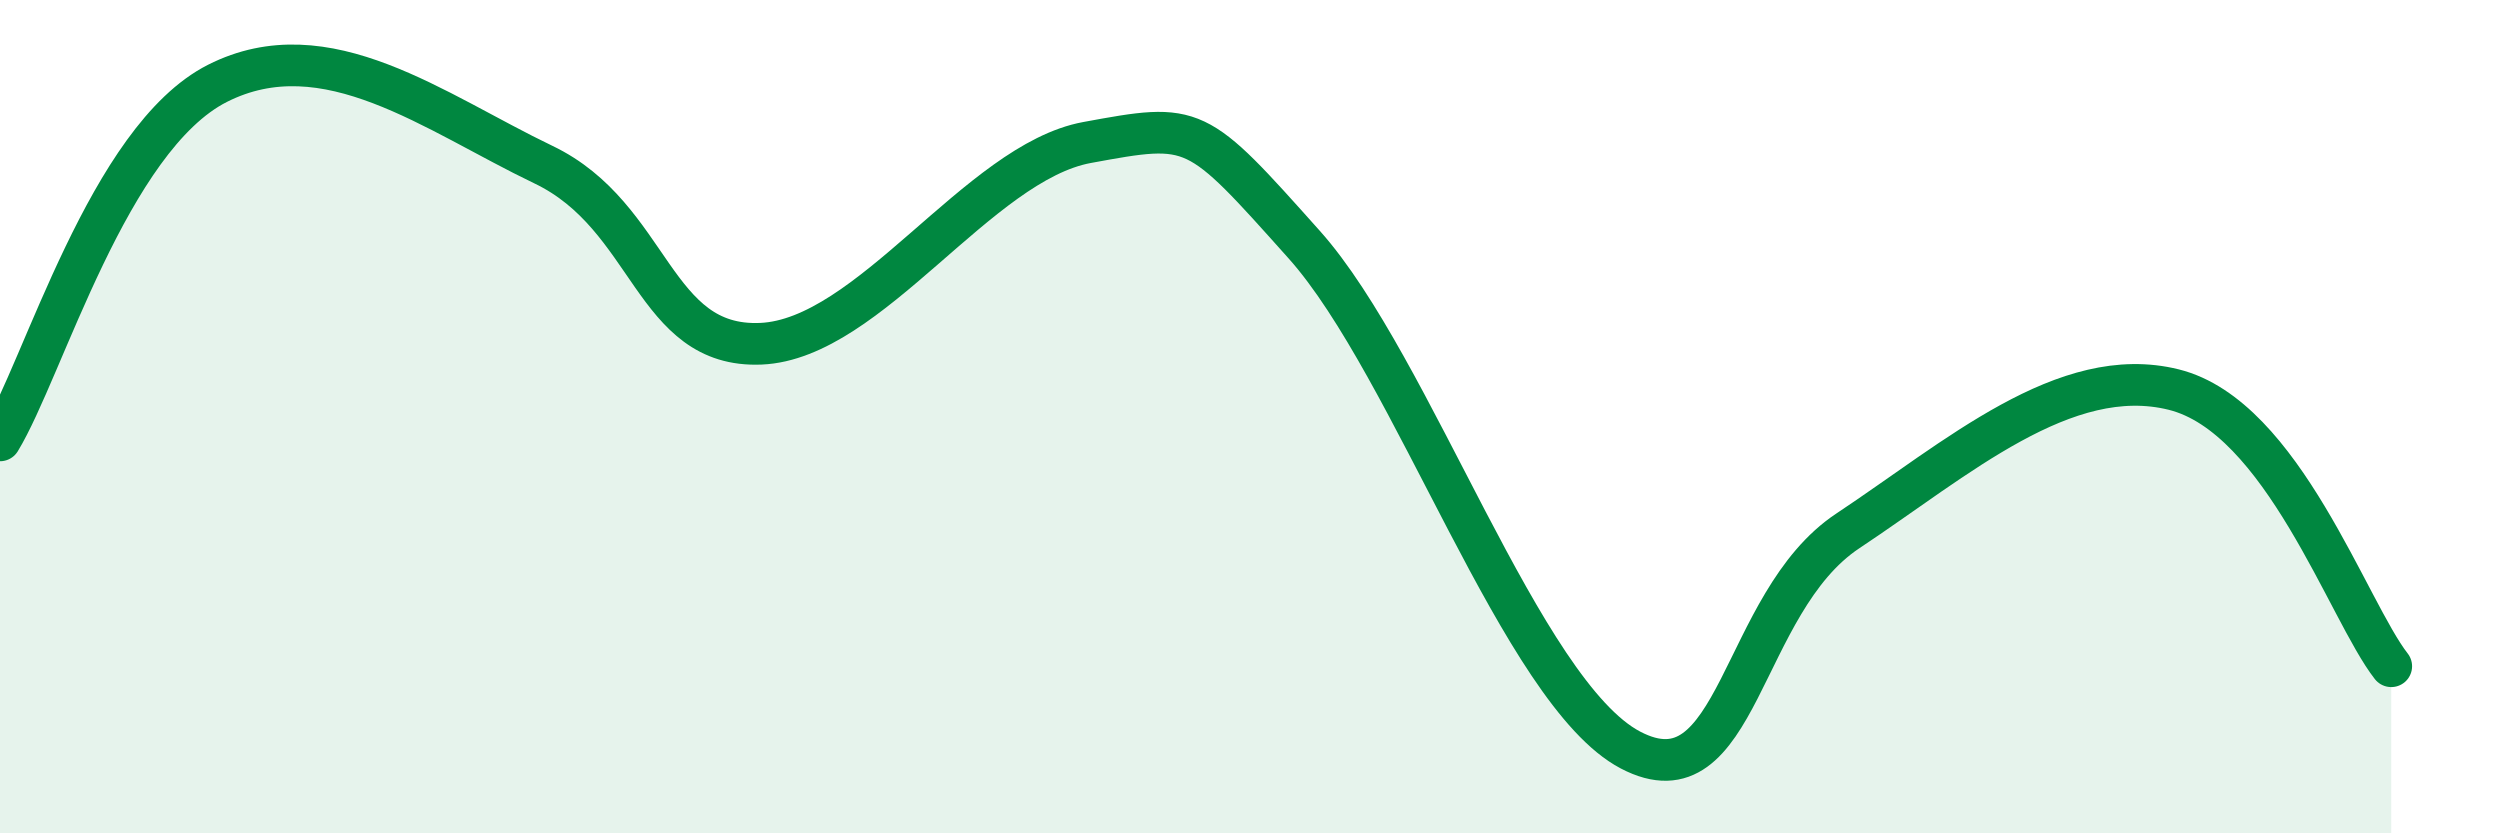
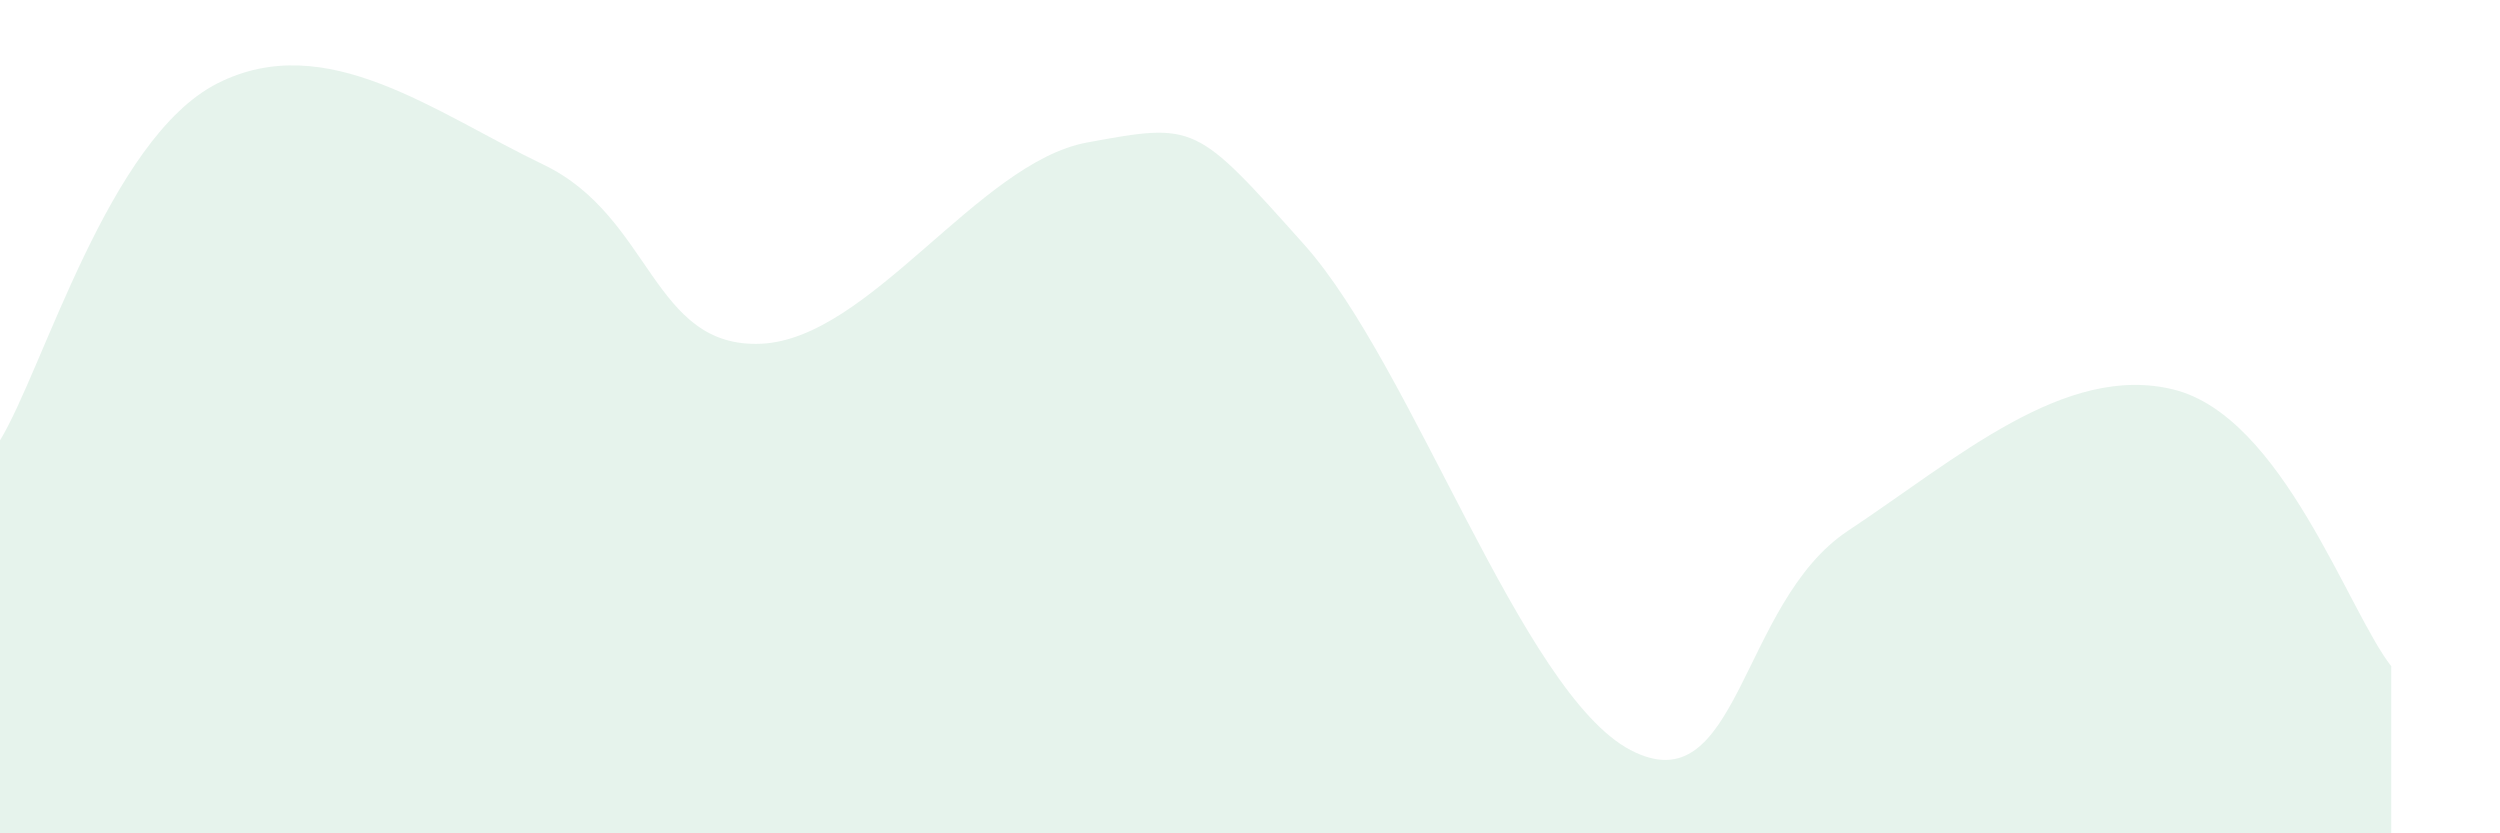
<svg xmlns="http://www.w3.org/2000/svg" width="60" height="20" viewBox="0 0 60 20">
  <path d="M 0,10.57 C 1.04,8.86 2.61,3.32 5.22,2 C 7.83,0.68 10.43,2.7 13.04,3.95 C 15.65,5.2 15.65,8.36 18.26,8.25 C 20.87,8.14 23.48,3.9 26.09,3.42 C 28.7,2.94 28.69,2.95 31.3,5.87 C 33.91,8.79 36.52,16.63 39.13,18 C 41.74,19.37 41.74,14.47 44.35,12.74 C 46.96,11.01 49.56,8.7 52.17,9.35 C 54.78,10 56.35,14.66 57.39,15.99L57.39 20L0 20Z" fill="#008740" opacity="0.1" stroke-linecap="round" stroke-linejoin="round" />
-   <path d="M 0,10.57 C 1.04,8.86 2.61,3.32 5.22,2 C 7.83,0.68 10.43,2.7 13.04,3.95 C 15.65,5.2 15.65,8.36 18.26,8.25 C 20.87,8.14 23.48,3.9 26.09,3.42 C 28.7,2.94 28.69,2.95 31.3,5.87 C 33.91,8.79 36.52,16.63 39.13,18 C 41.74,19.37 41.74,14.47 44.35,12.74 C 46.96,11.01 49.56,8.7 52.17,9.35 C 54.78,10 56.35,14.66 57.39,15.99" stroke="#008740" stroke-width="1" fill="none" stroke-linecap="round" stroke-linejoin="round" />
</svg>